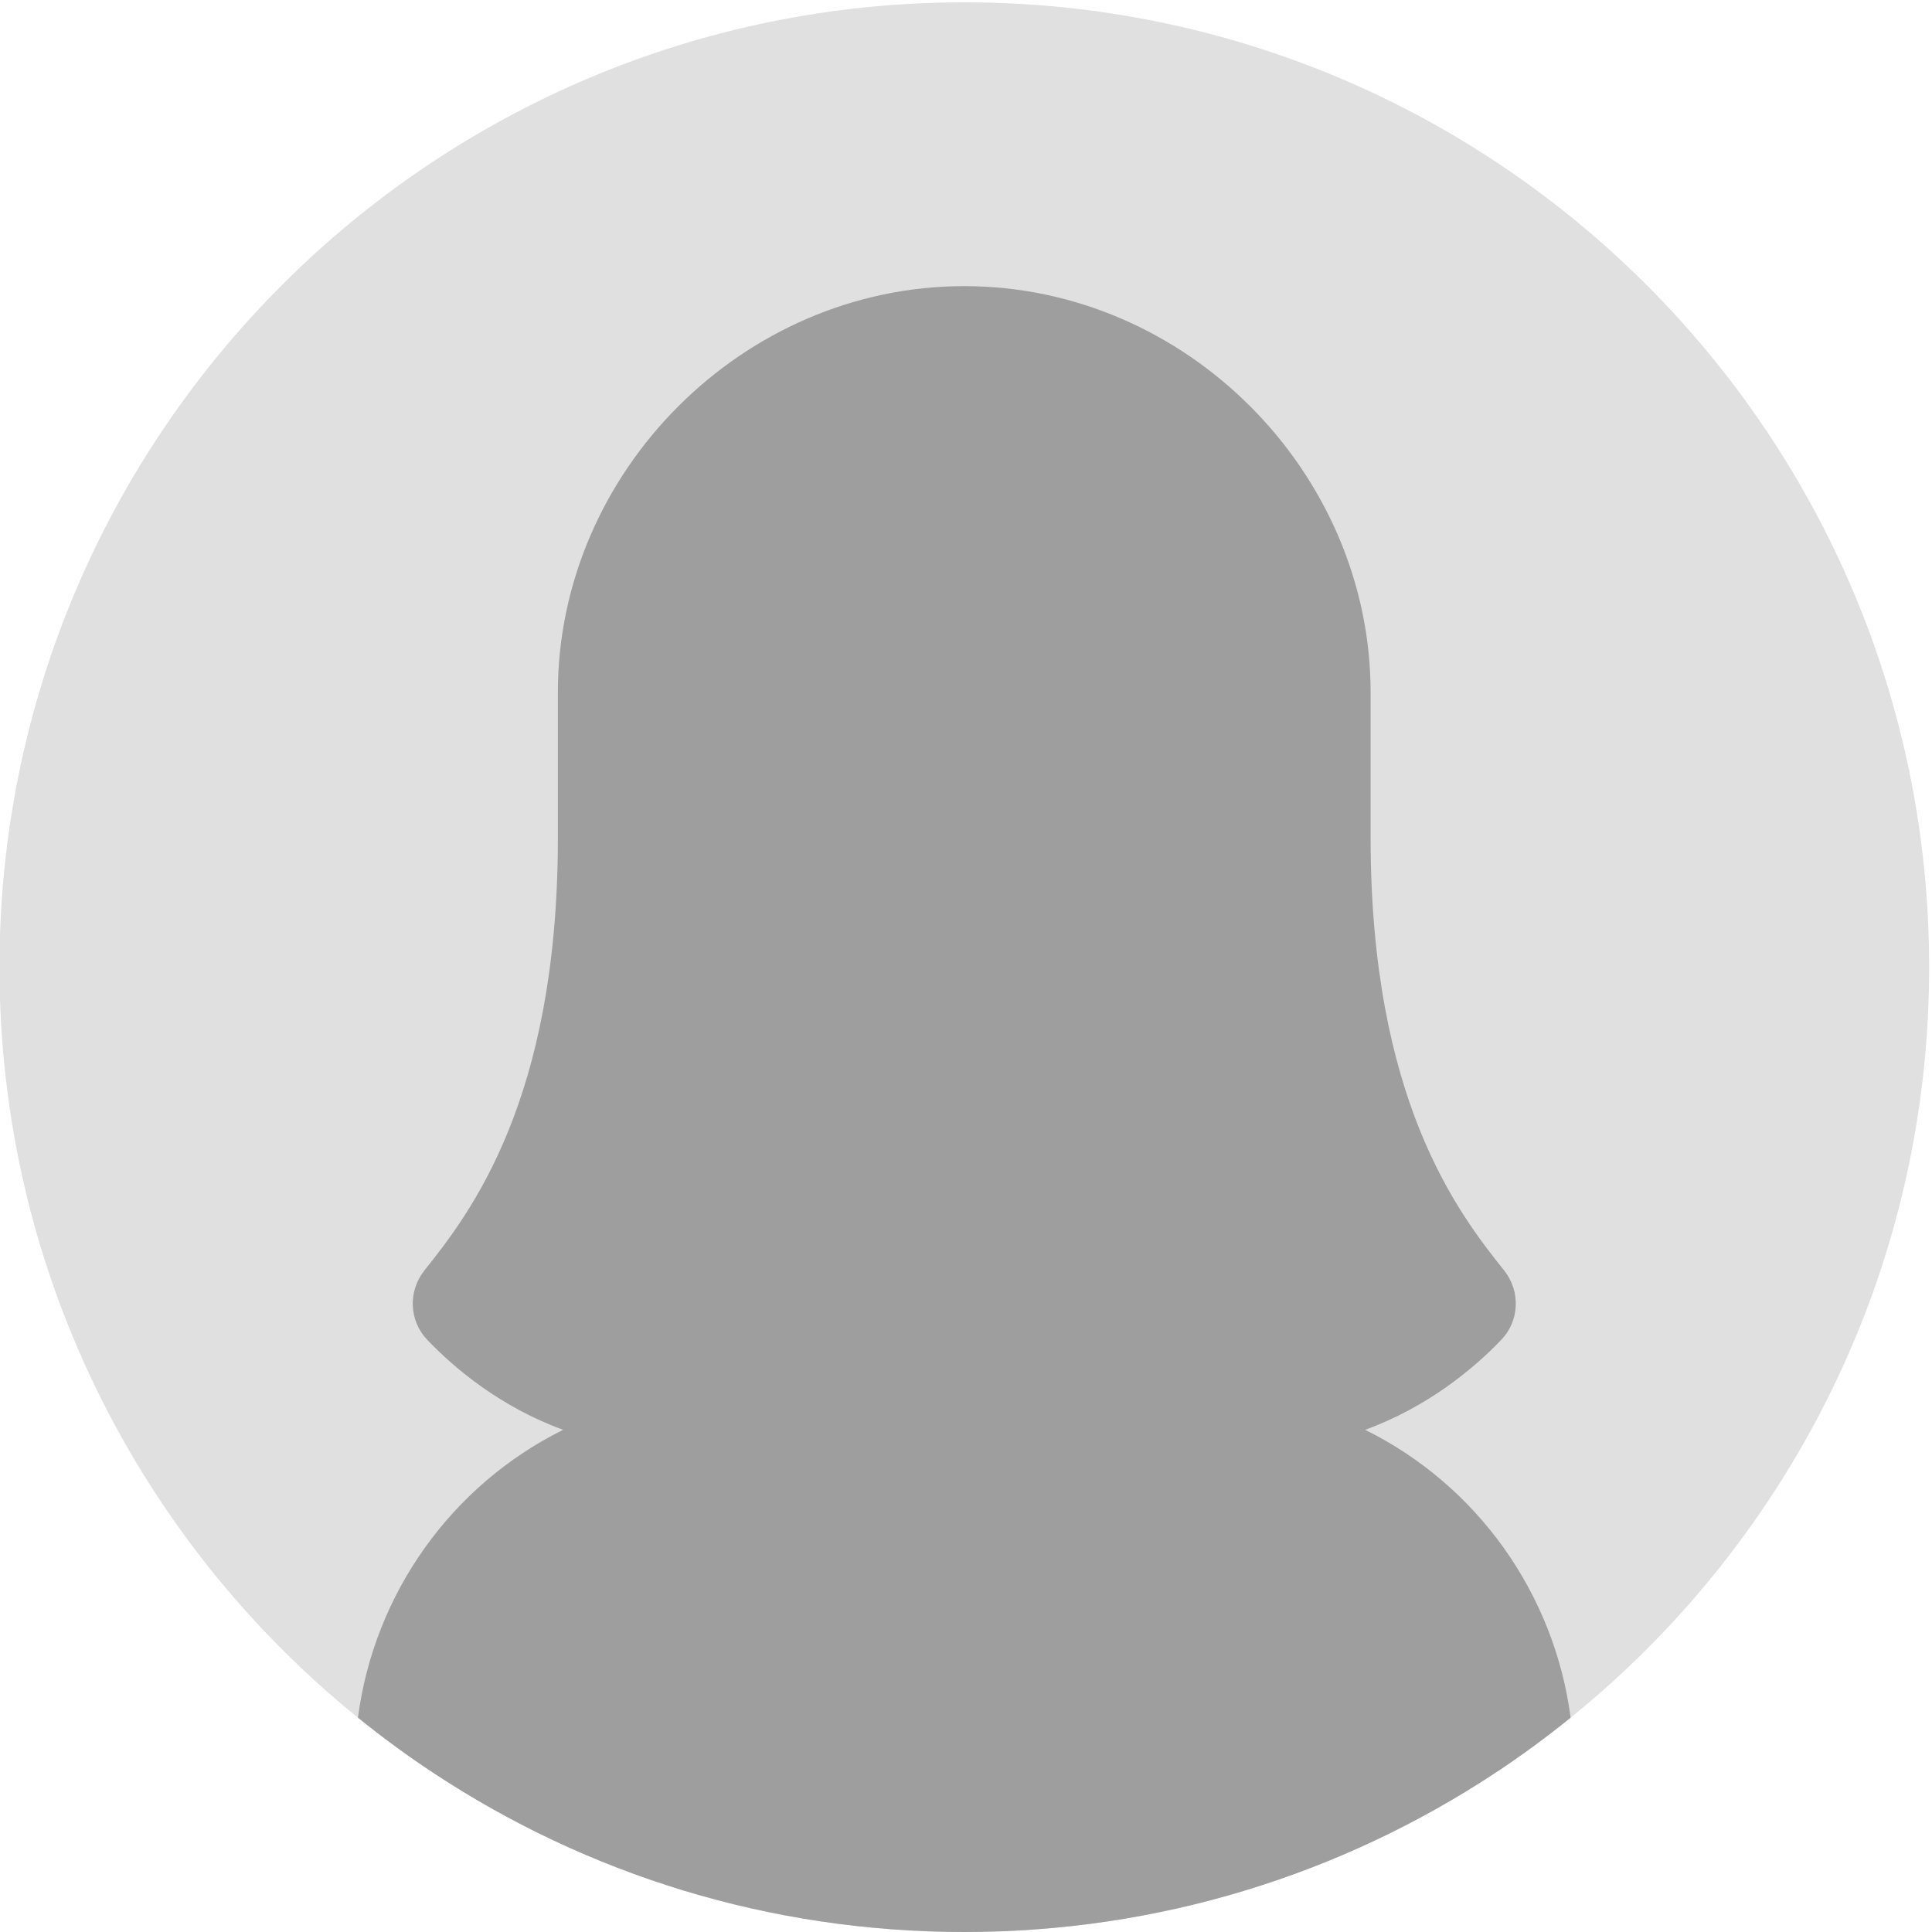
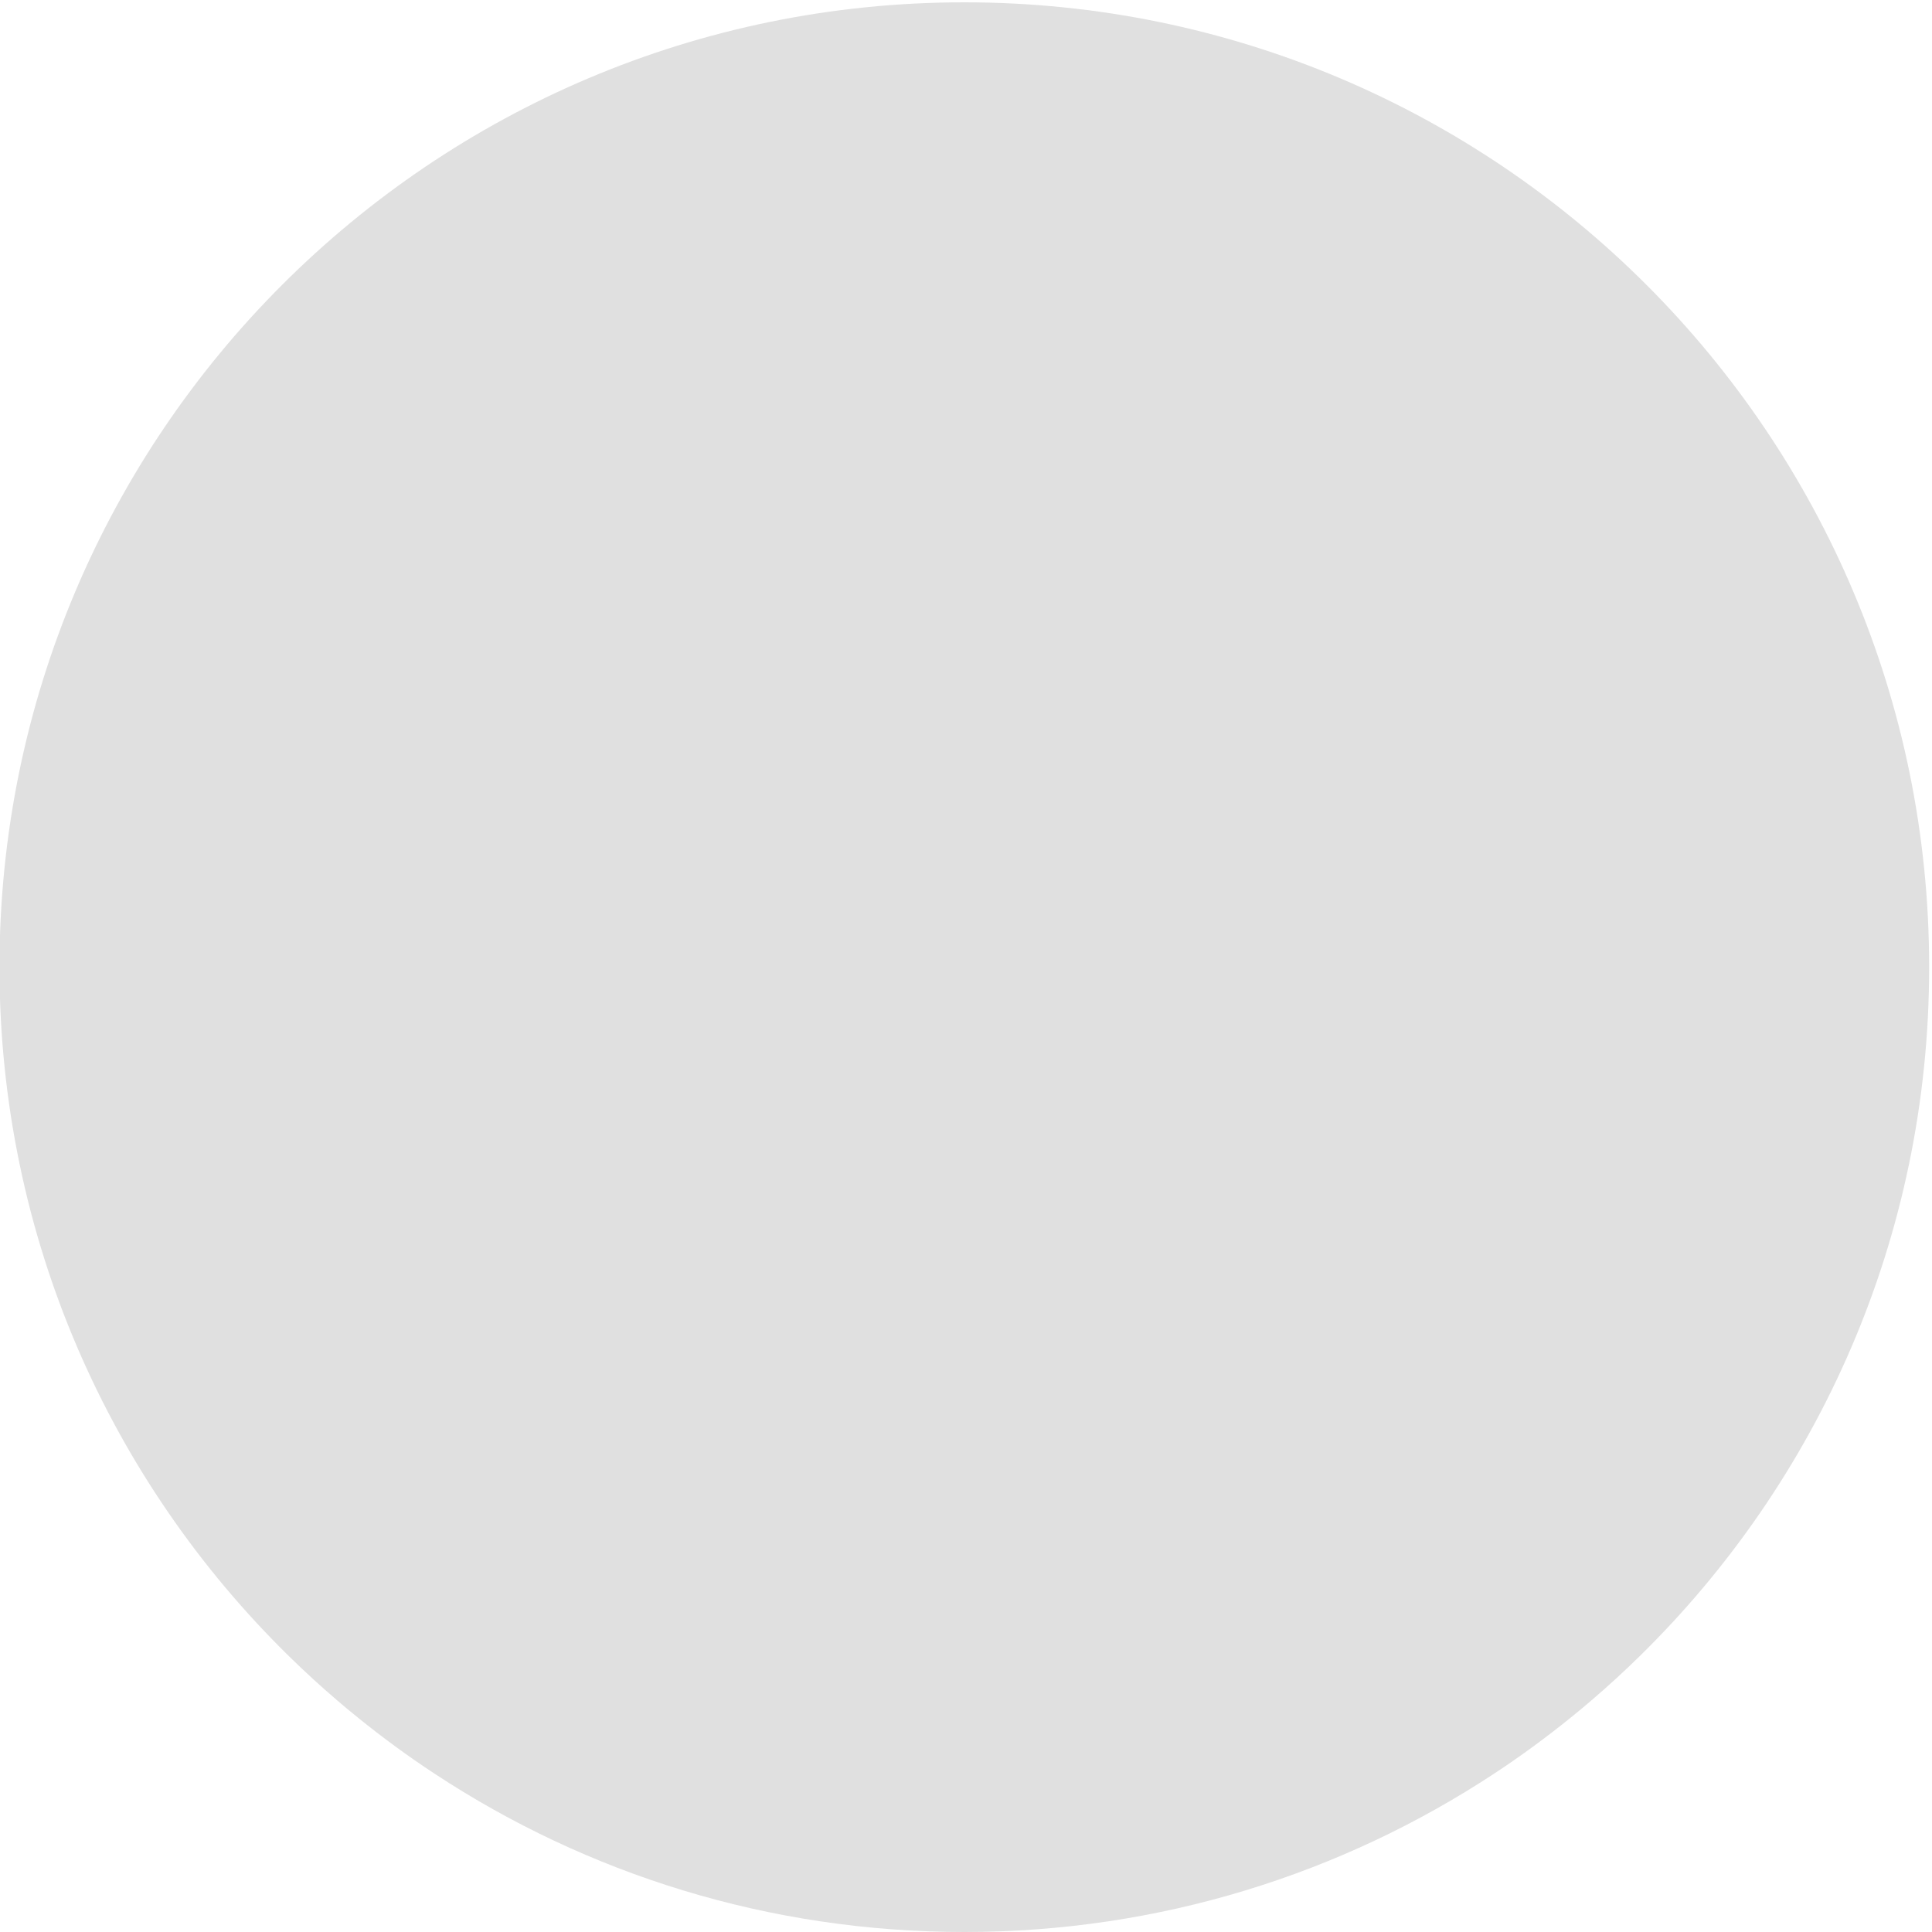
<svg xmlns="http://www.w3.org/2000/svg" id="Calque_1" data-name="Calque 1" viewBox="0 0 400 400">
  <defs>
    <style>
      .cls-1 {
        fill: #e0e0e0;
      }

      .cls-2 {
        fill: #9e9e9e;
      }
    </style>
  </defs>
  <path class="cls-1" d="m399.41,200.24c0,55.89-22.96,106.42-59.95,142.67-3.25,3.19-6.62,6.27-10.08,9.23-1.38,1.18-2.77,2.34-4.19,3.48-5.09,4.12-10.38,8-15.86,11.6-31.48,20.72-69.17,32.78-109.68,32.78s-78.2-12.05-109.68-32.78c-5.48-3.6-10.77-7.48-15.86-11.6-1.42-1.14-2.81-2.3-4.19-3.48-3.47-2.96-6.83-6.04-10.08-9.23C22.85,306.66-.11,256.13-.11,200.24-.11,89.91,89.33.48,199.65.48s199.76,89.44,199.76,199.76Z" />
-   <path class="cls-2" d="m325.19,355.62c-5.09,4.12-10.38,8-15.86,11.6-31.48,20.72-69.17,32.78-109.68,32.78s-78.2-12.05-109.68-32.78c-5.48-3.6-10.77-7.48-15.86-11.6,3.36-25.66,19.3-48.1,42.48-59.59-12.98-4.75-22.36-12.62-28.07-18.57-3.84-3.96-4.08-10.1-.66-14.42,9.61-12.02,27.47-35.28,27.64-88.77v-30.89c0-45.61,38.22-84.14,84.14-84.14s84.13,38.53,84.13,84.14v30.05c0,54.09,17.97,77.52,27.65,89.61,3.43,4.32,3.19,10.46-.66,14.42-5.71,5.95-15.15,13.82-28.12,18.57,23.23,11.48,39.17,33.93,42.54,59.59Z" />
</svg>